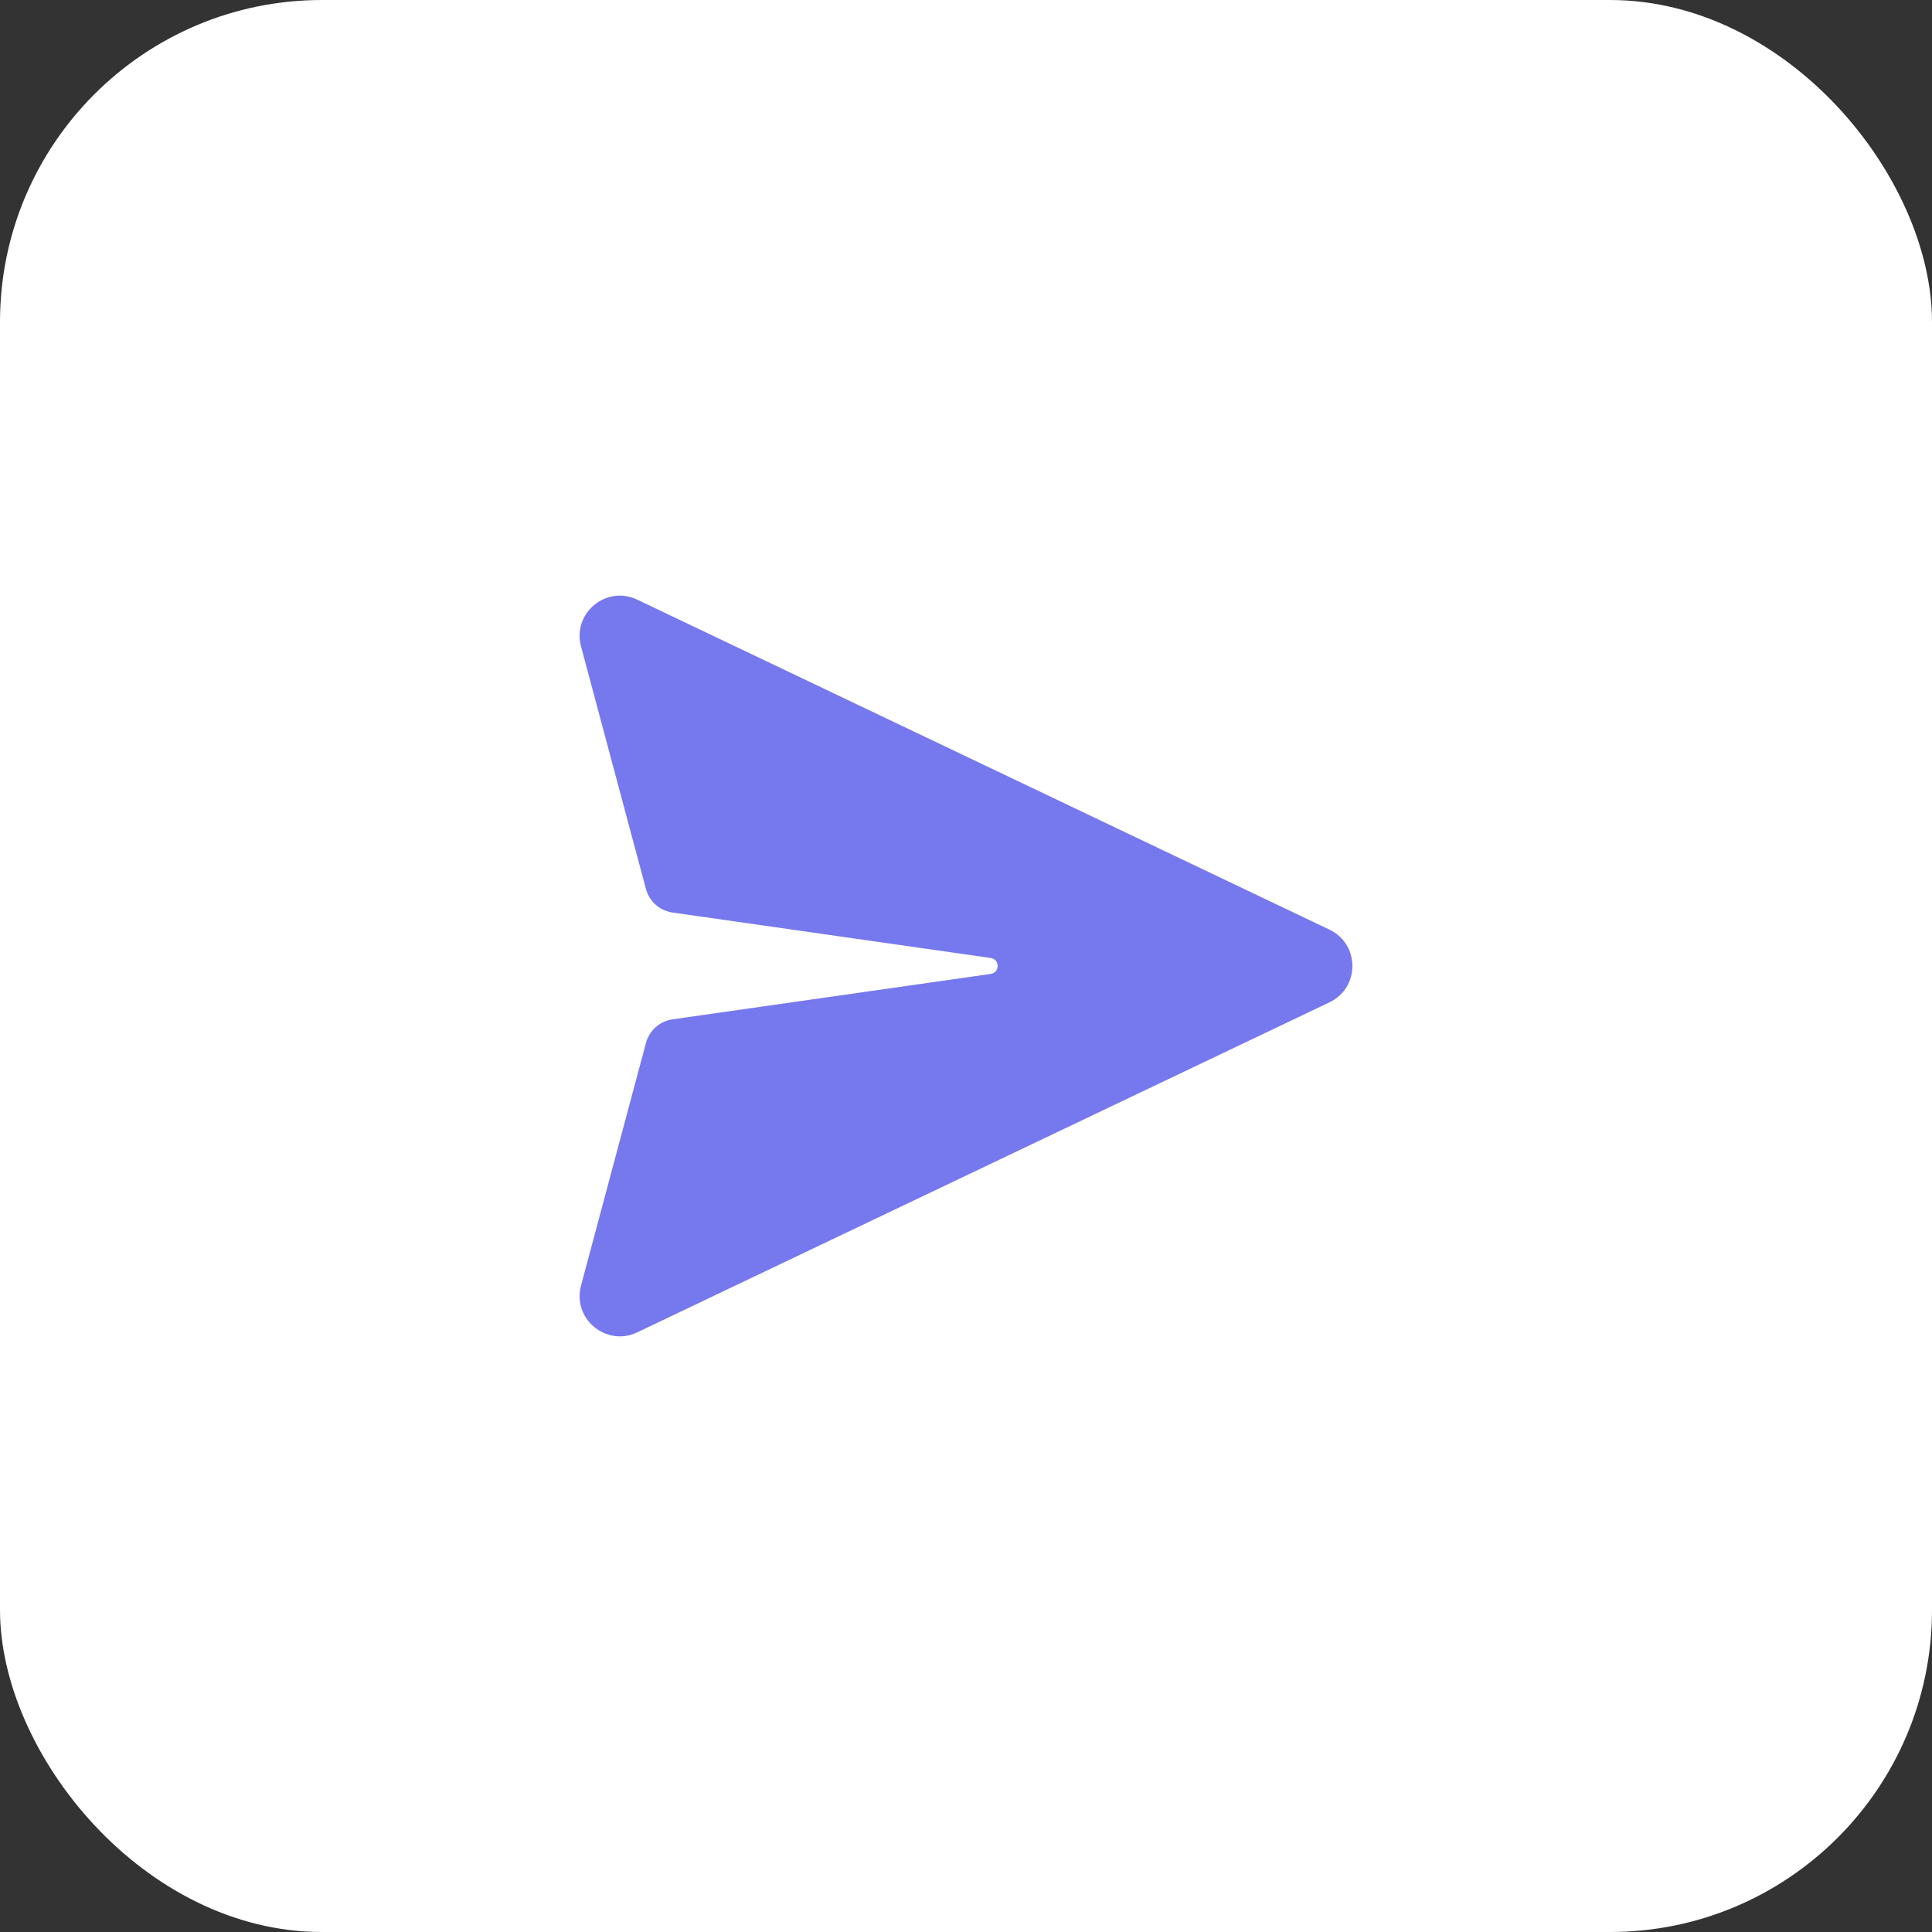
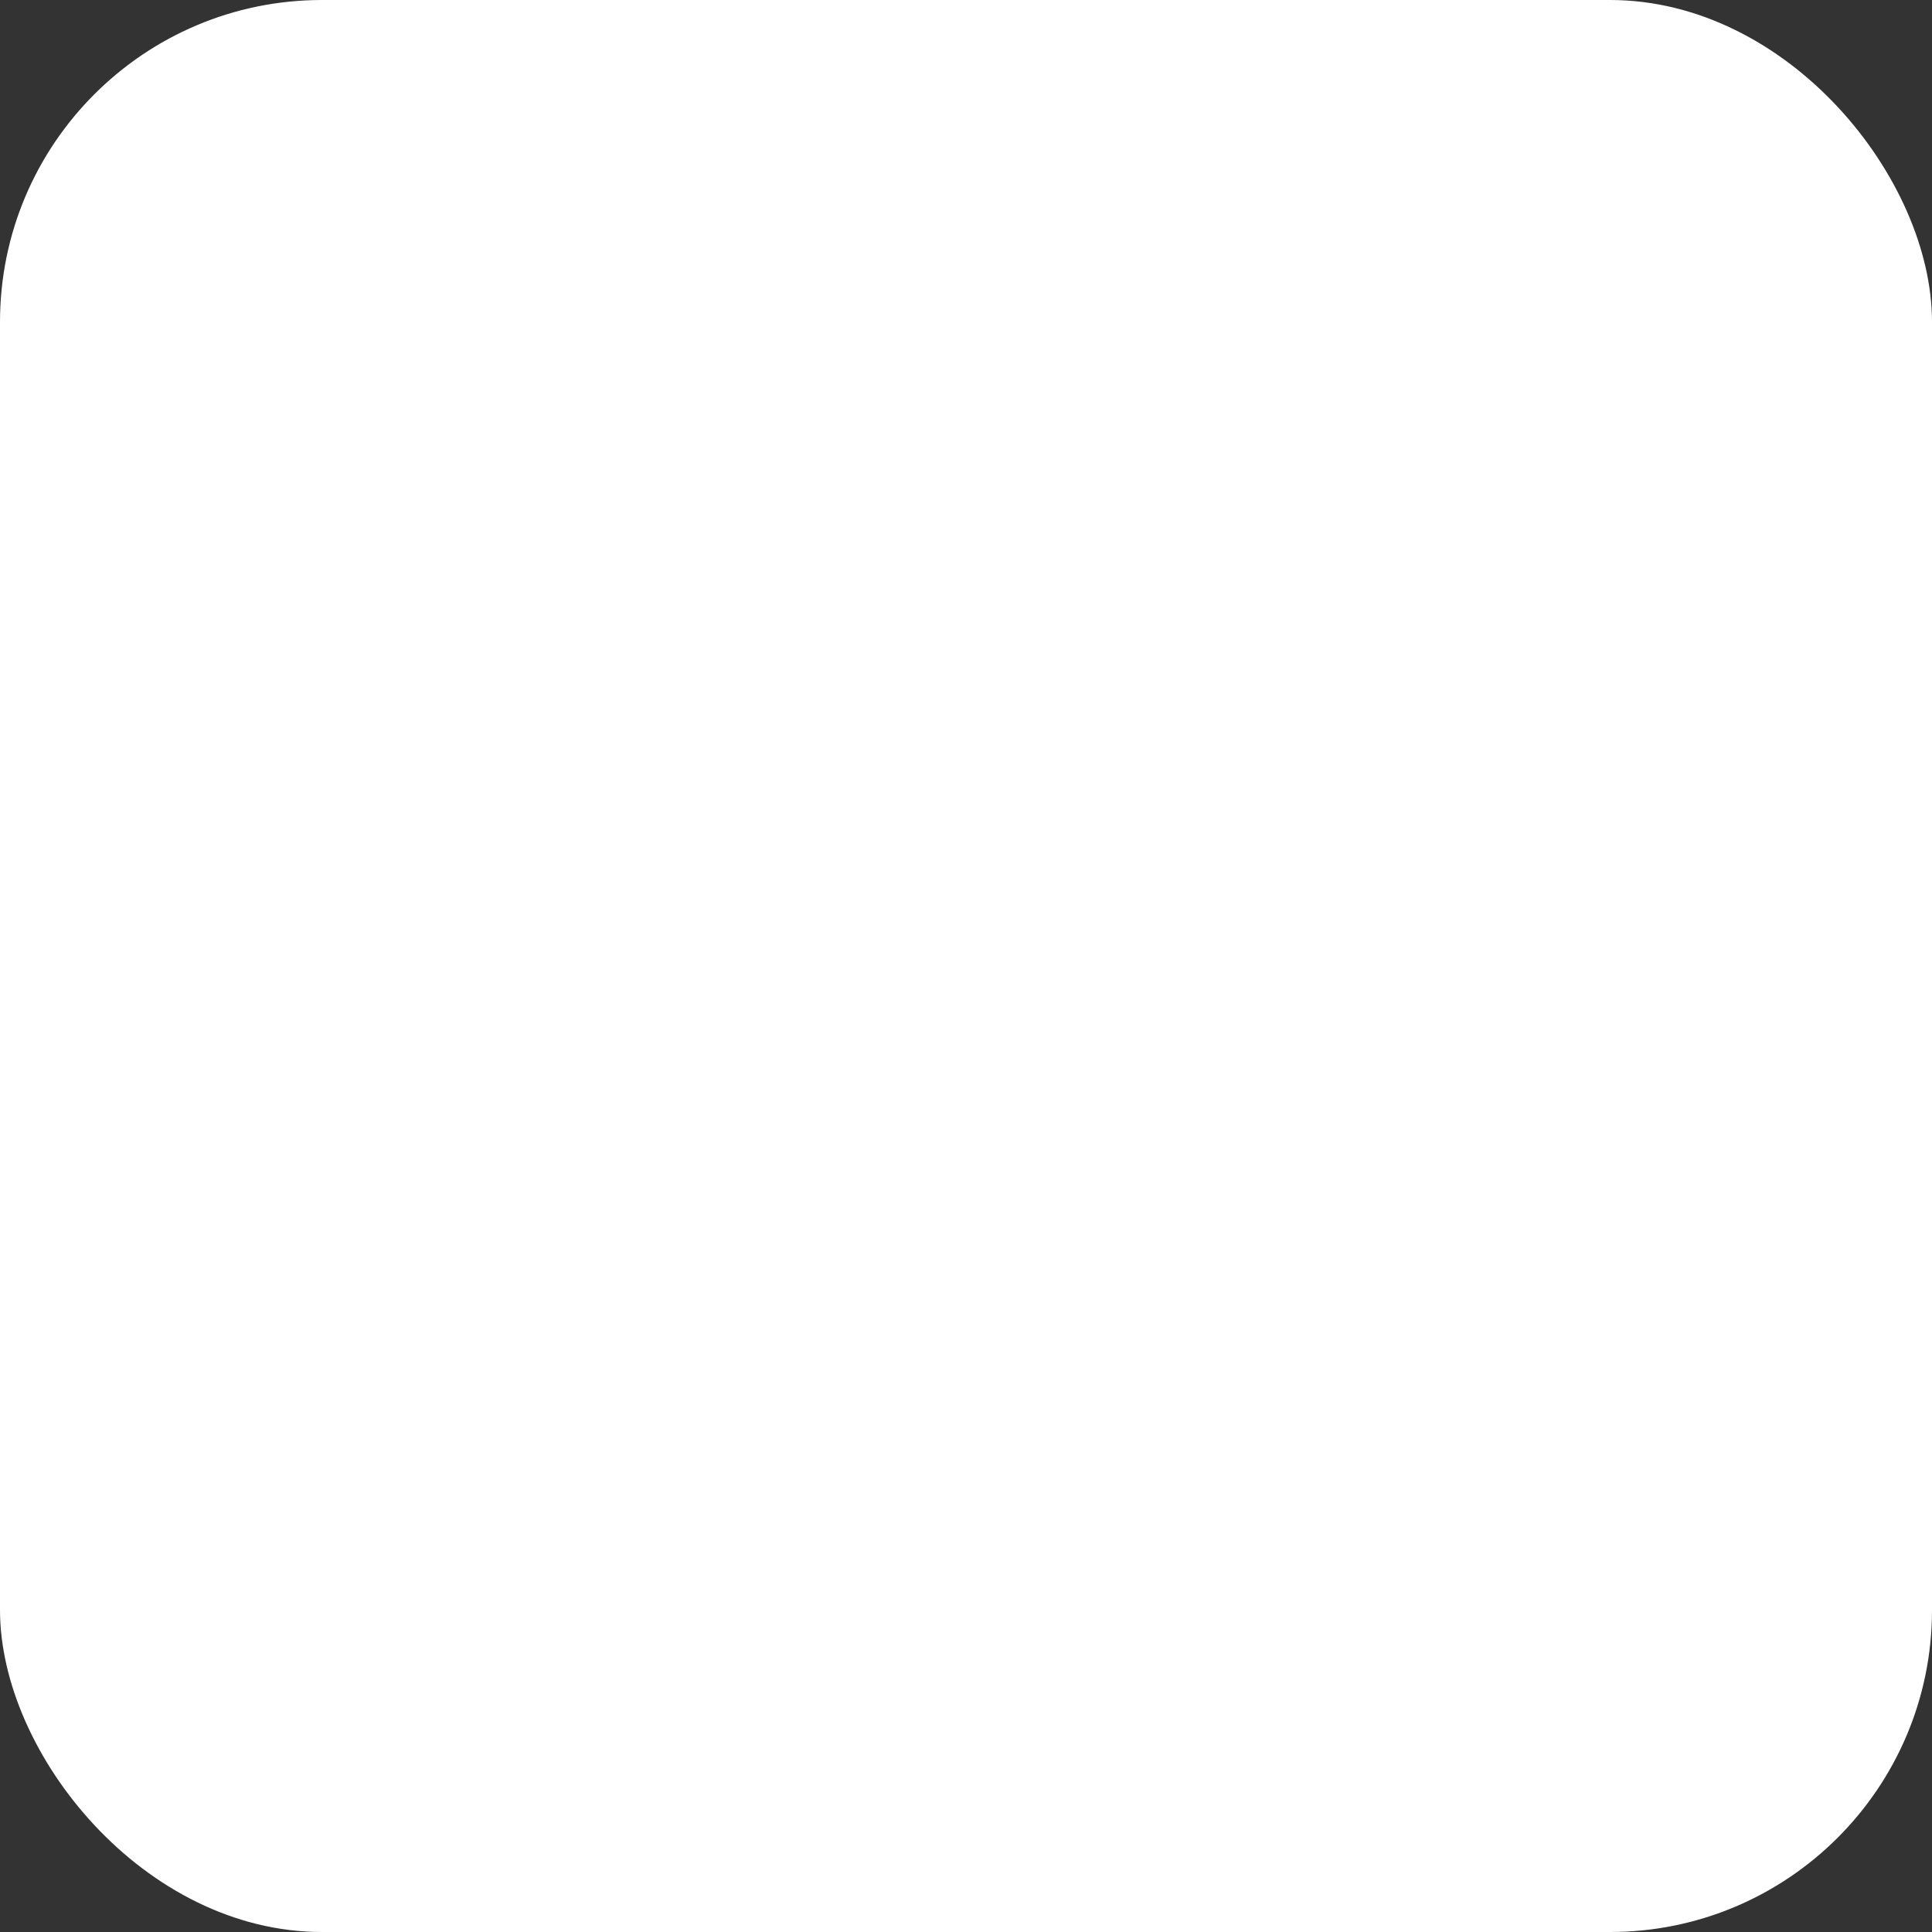
<svg xmlns="http://www.w3.org/2000/svg" width="60" height="60" viewBox="0 0 60 60" fill="none">
  <rect x="0" y="0" width="60" height="60" fill="#333333" stroke="none" />
  <rect width="60" height="60" rx="10" fill="white" />
-   <path d="M19.79 18.623C18.827 18.163 17.769 19.043 18.044 20.074L20.06 27.607C20.111 27.797 20.216 27.967 20.362 28.097C20.509 28.227 20.69 28.311 20.884 28.339L30.768 29.751C31.054 29.791 31.054 30.205 30.768 30.246L20.885 31.657C20.691 31.685 20.51 31.769 20.363 31.899C20.217 32.03 20.112 32.2 20.061 32.389L18.044 39.926C17.769 40.956 18.827 41.836 19.79 41.377L41.288 31.128C42.237 30.676 42.237 29.324 41.288 28.871L19.79 18.623Z" fill="#7678ED" />
</svg>